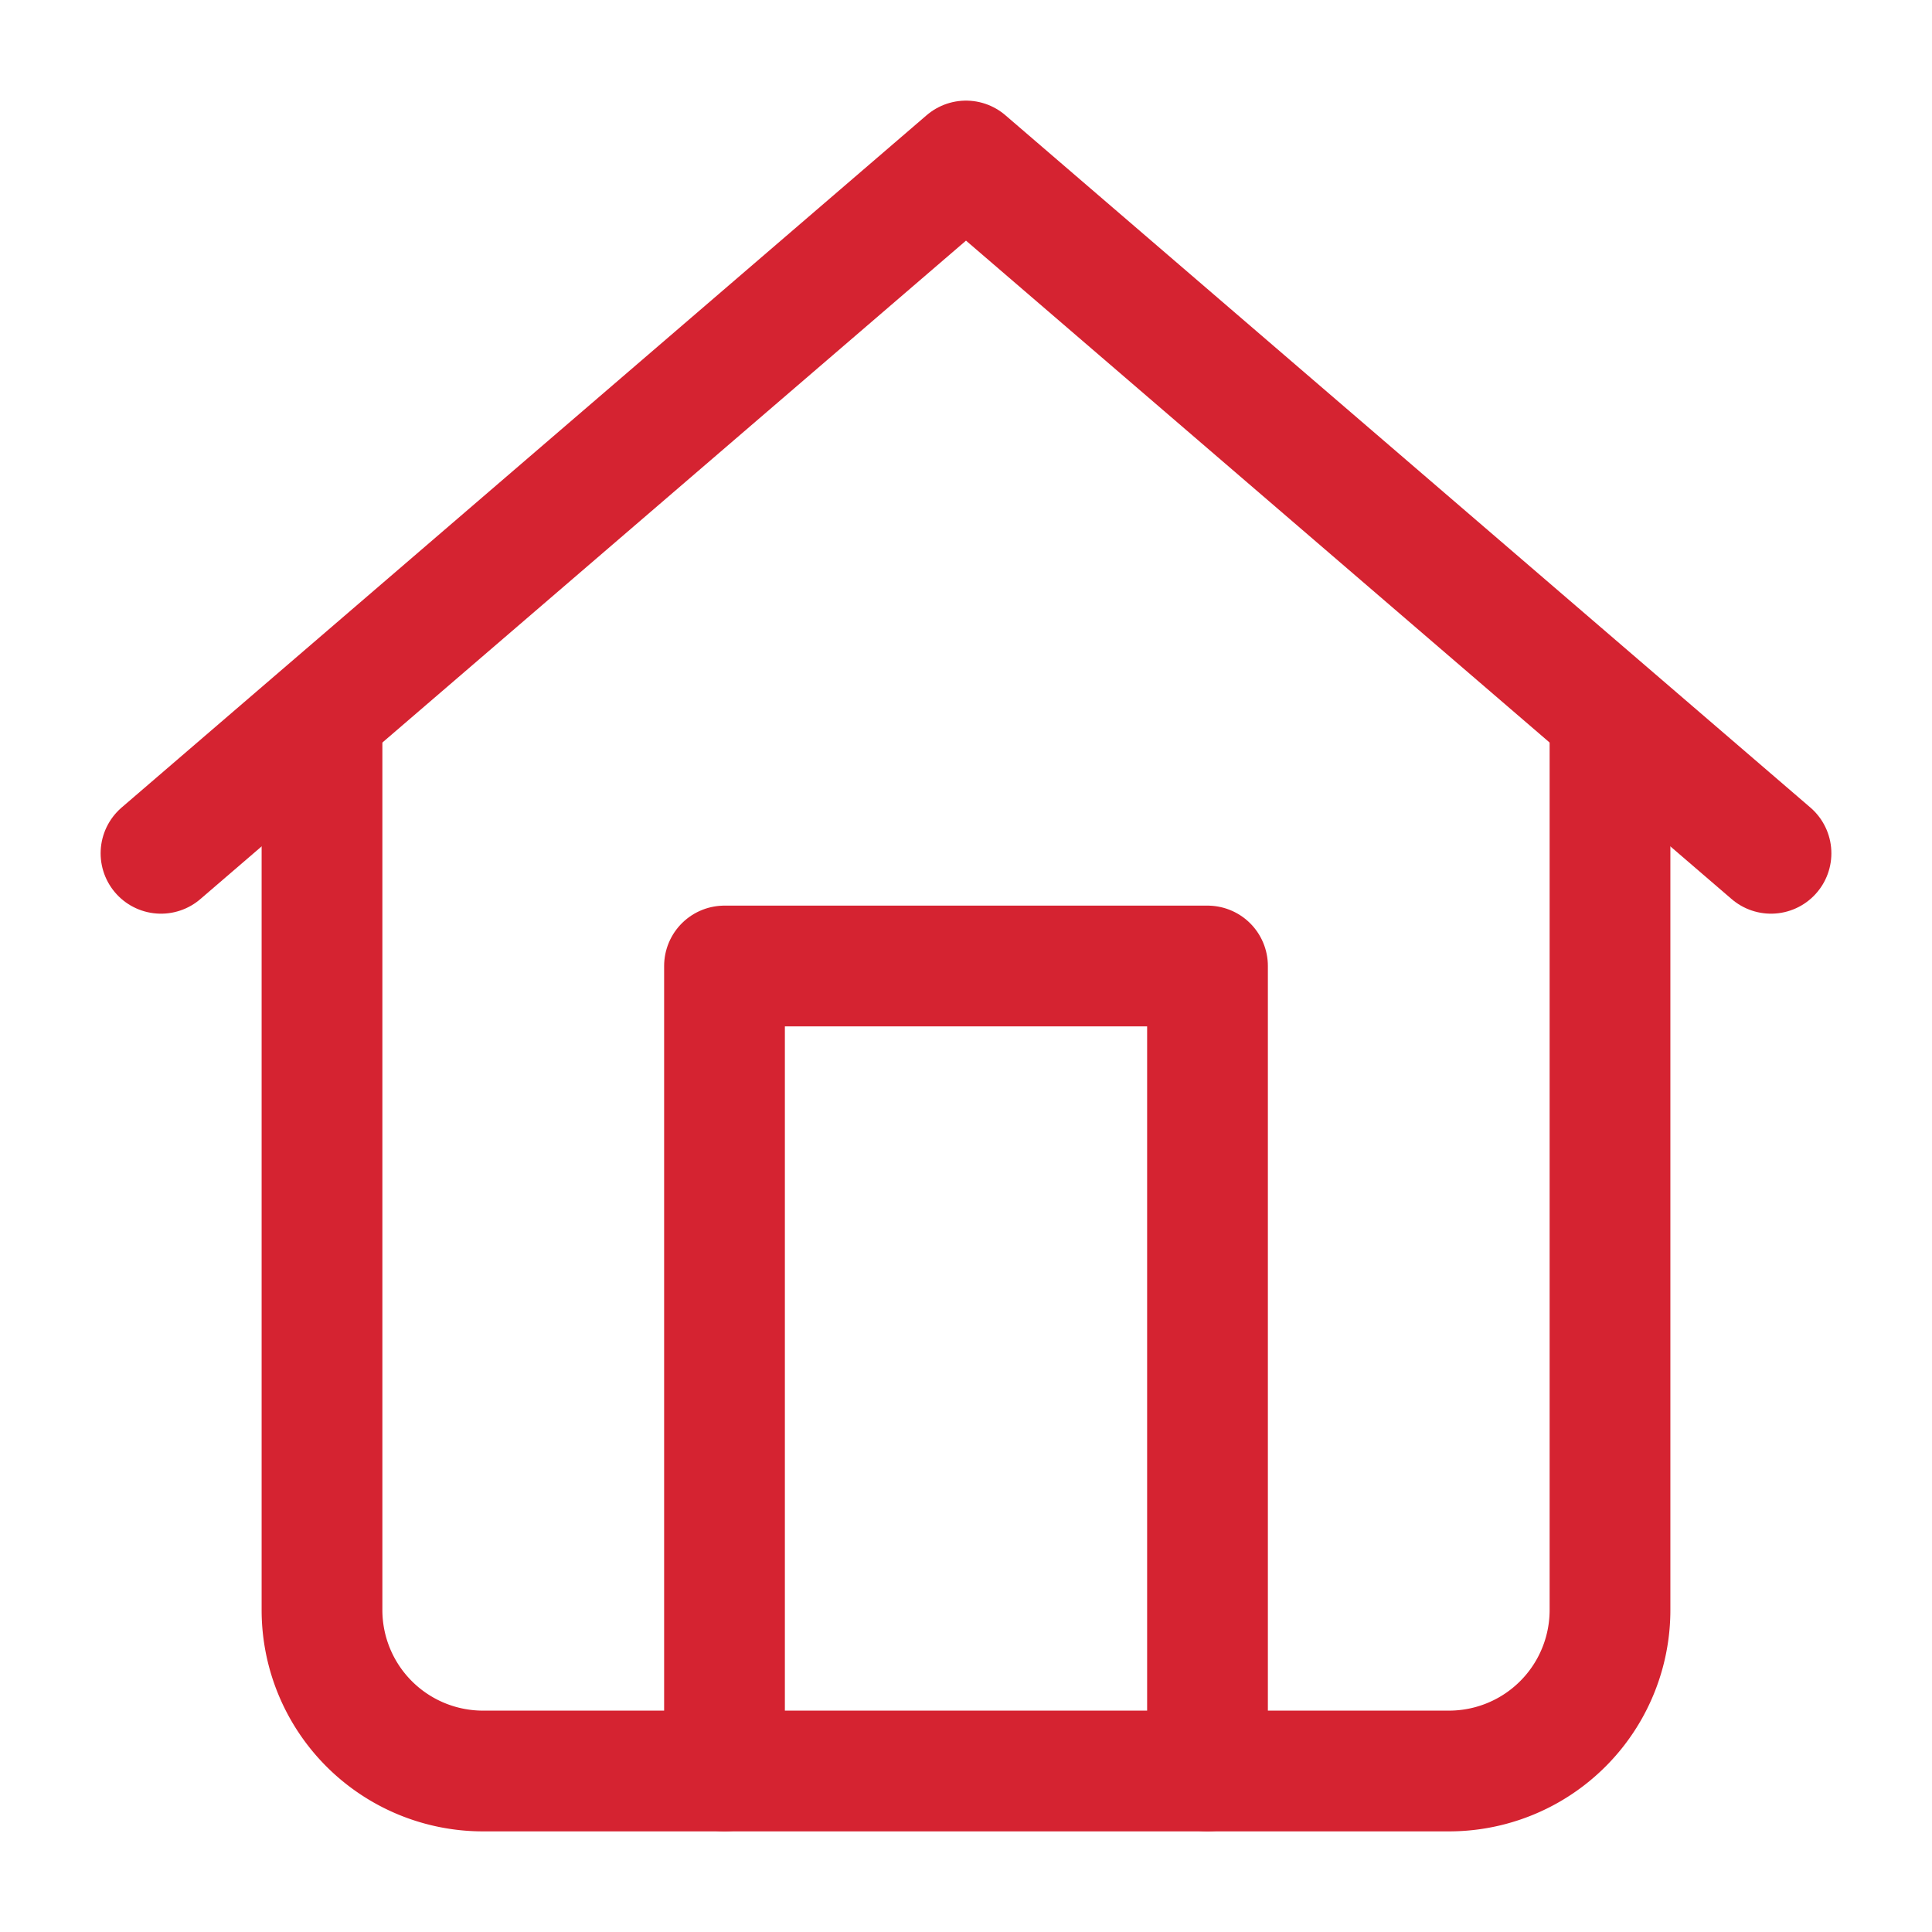
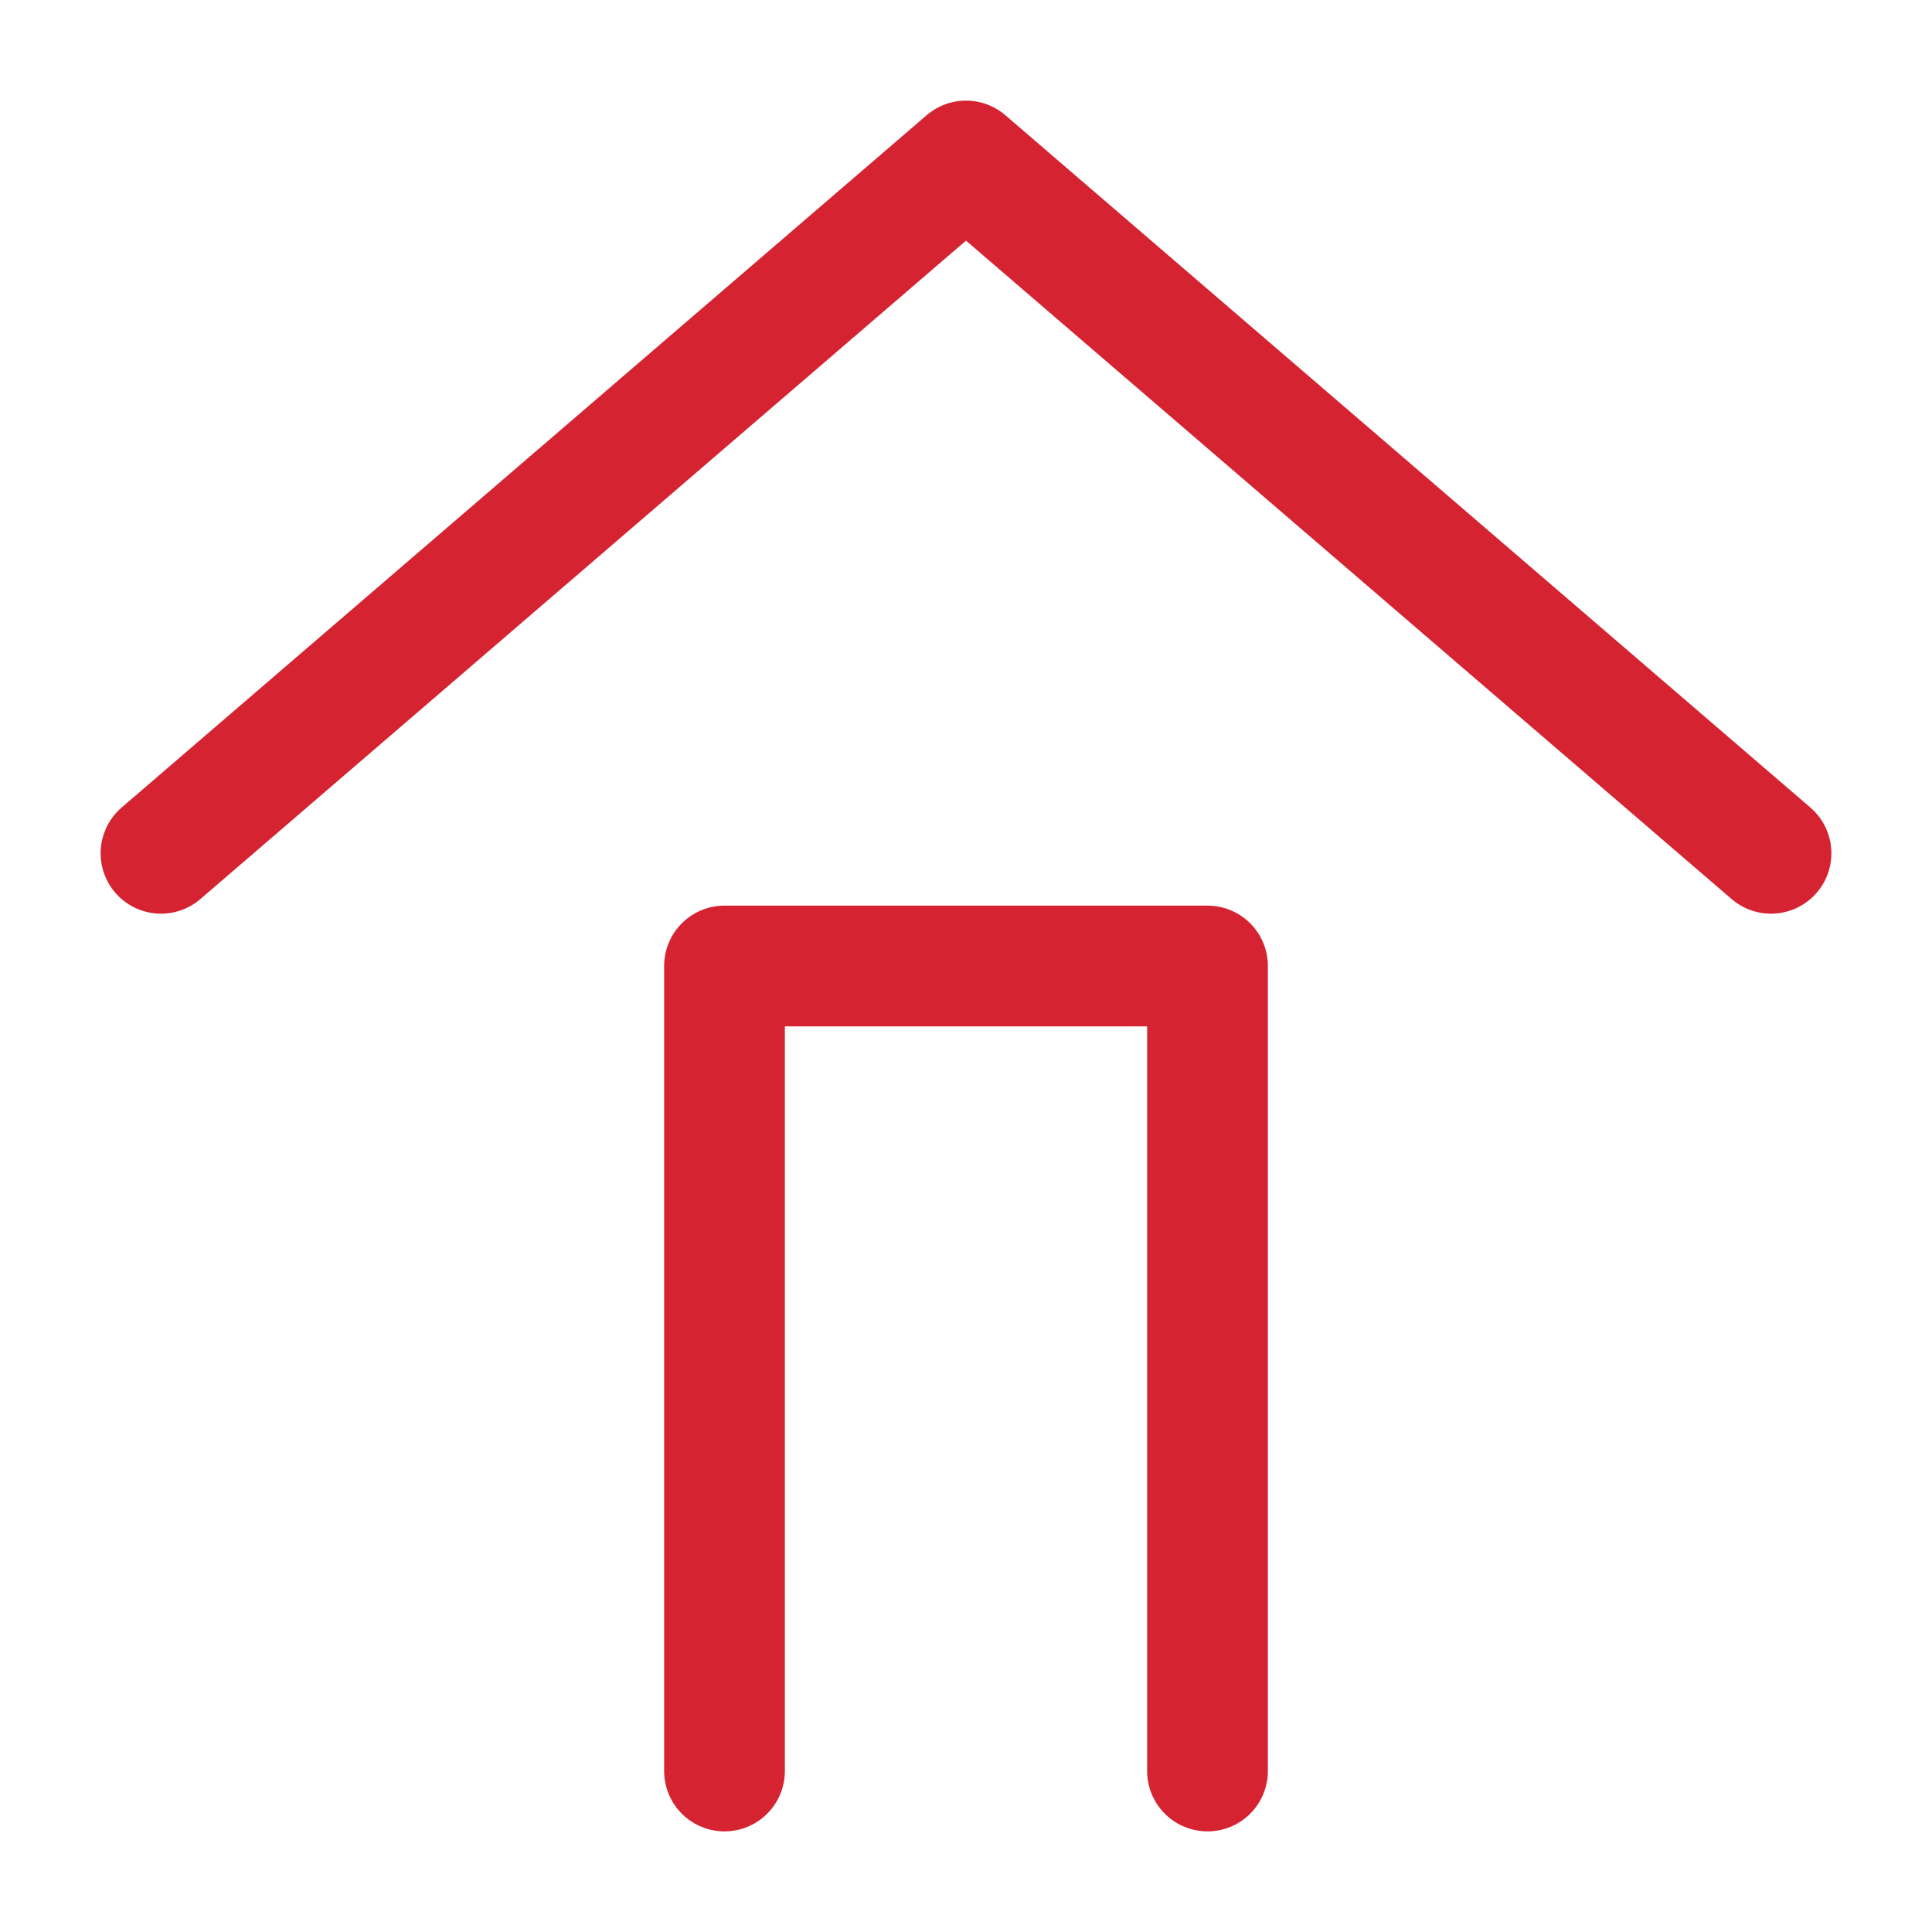
<svg xmlns="http://www.w3.org/2000/svg" width="20" height="20" viewBox="0 0 24 24" fill="none" stroke="#d52331" stroke-width="1.5" stroke-linecap="round" stroke-linejoin="round">
-   <path d="M20 9v11a2 2 0 0 1-2 2H6a2 2 0 0 1-2-2V9" />
  <path d="M9 22V12h6v10M2 10.6L12 2l10 8.6" />
</svg>